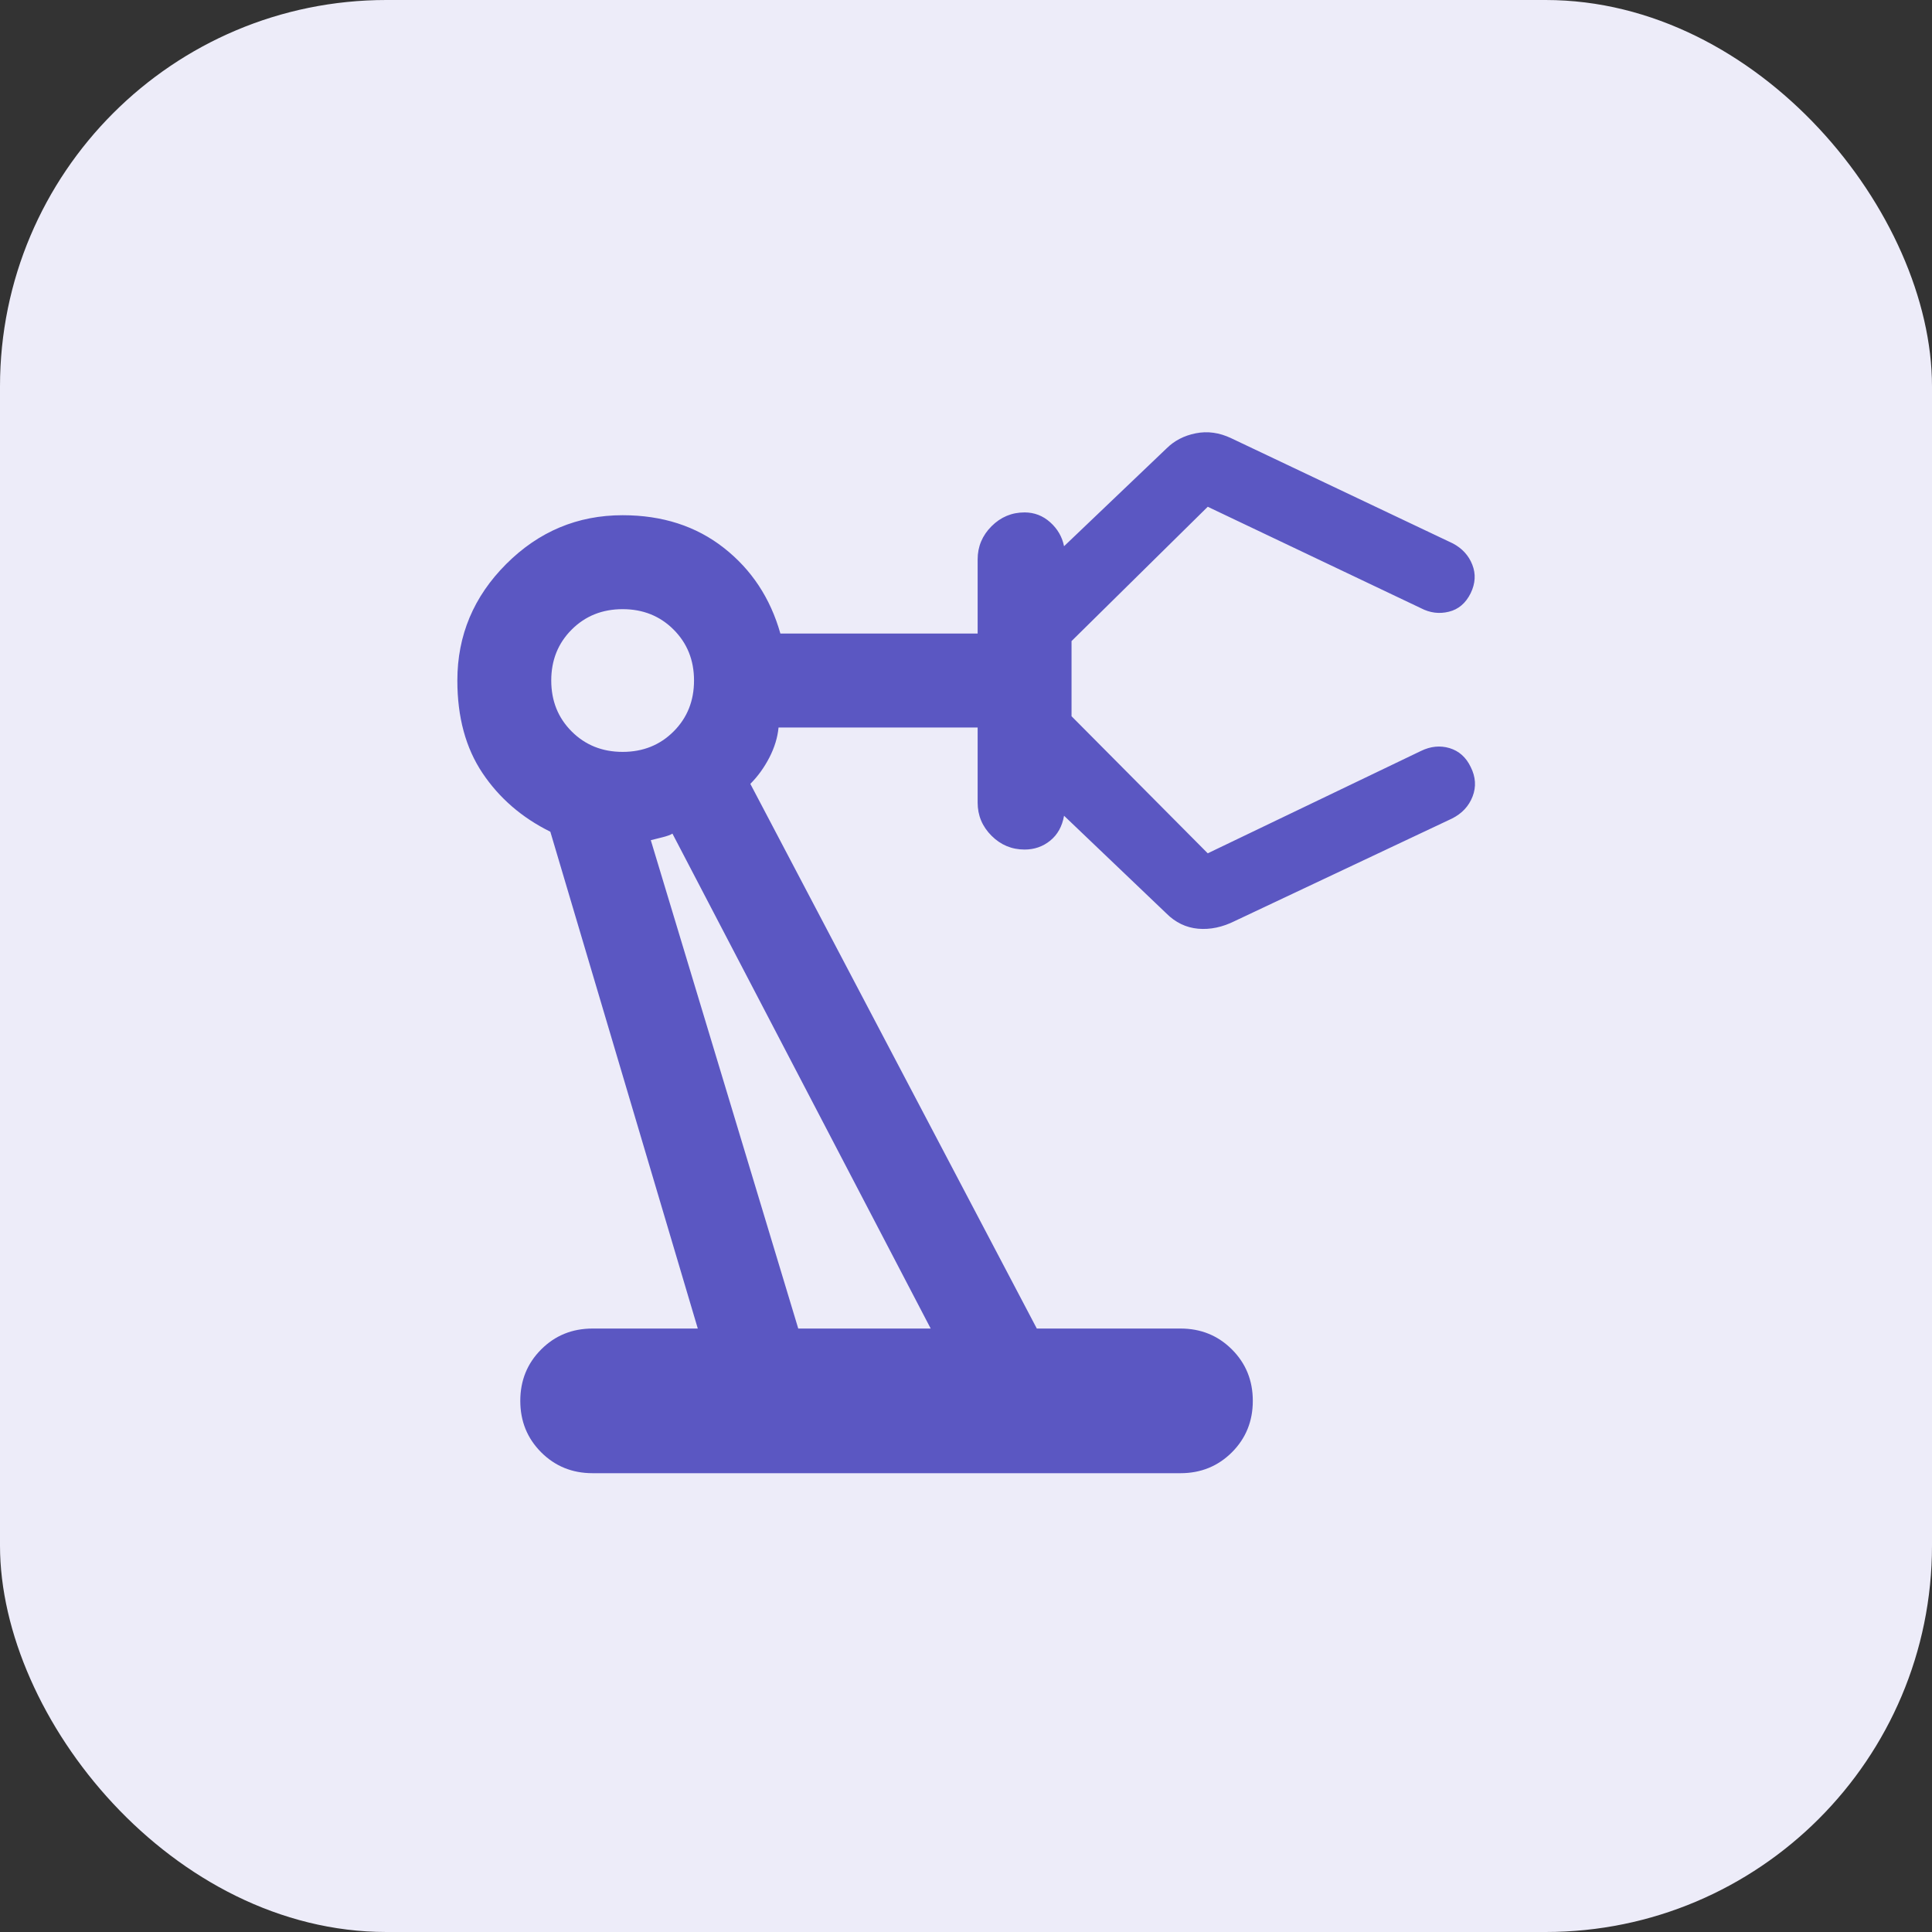
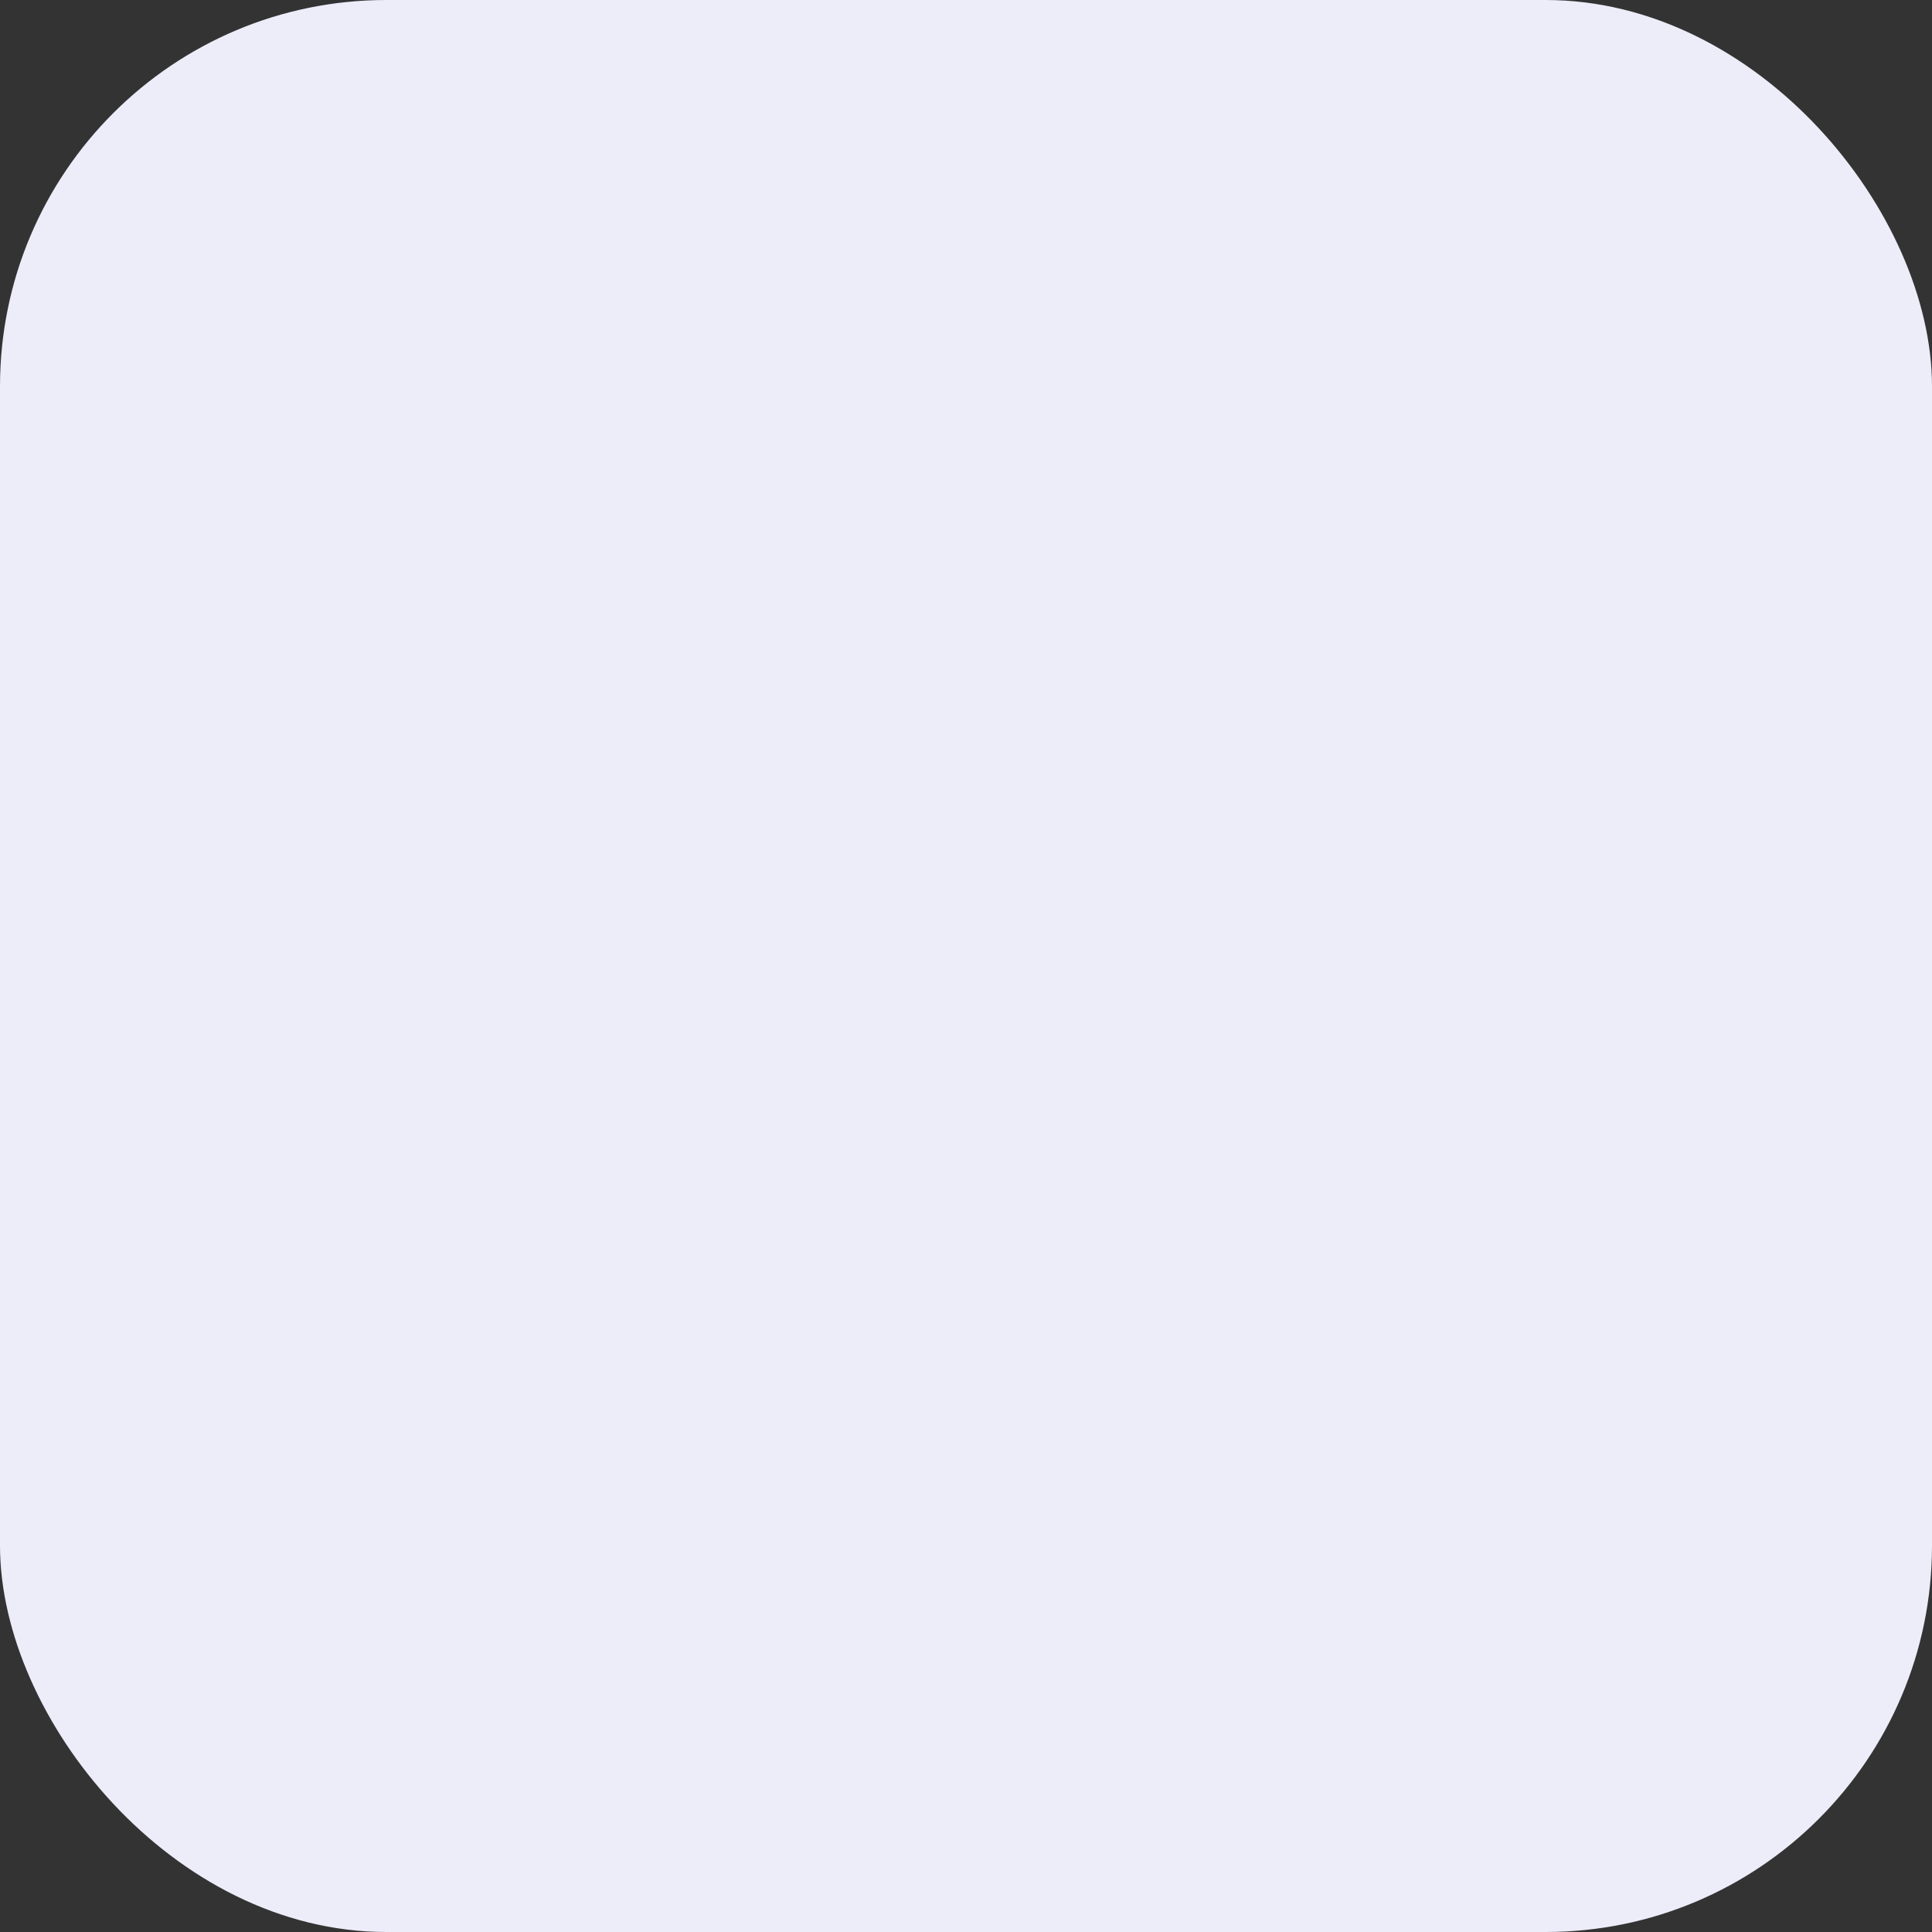
<svg xmlns="http://www.w3.org/2000/svg" width="40" height="40" viewBox="0 0 40 40" fill="none">
  <rect x="0" y="0" width="40" height="40" fill="#333333" stroke="none" />
  <rect width="40" height="40" rx="8" fill="#EDECF9" />
  <mask id="mask0_7958_82122" style="mask-type:alpha" maskUnits="userSpaceOnUse" x="6" y="6" width="28" height="28">
    <rect x="6" y="6" width="28" height="28" fill="#D9D9D9" />
  </mask>
  <g mask="url(#mask0_7958_82122)">
-     <path d="M12.269 30.501C11.847 30.501 11.492 30.356 11.204 30.068C10.916 29.779 10.772 29.425 10.772 29.003C10.772 28.582 10.916 28.227 11.204 27.939C11.492 27.65 11.847 27.506 12.269 27.506H14.447L11.394 17.22C10.804 16.928 10.336 16.523 9.989 16.005C9.642 15.486 9.469 14.848 9.469 14.089C9.469 13.156 9.806 12.352 10.48 11.678C11.154 11.004 11.957 10.667 12.891 10.667C13.714 10.667 14.413 10.893 14.986 11.343C15.56 11.793 15.95 12.385 16.157 13.117H20.241V11.581C20.241 11.316 20.337 11.087 20.528 10.896C20.719 10.704 20.948 10.609 21.213 10.609C21.414 10.609 21.591 10.677 21.743 10.813C21.895 10.949 21.991 11.114 22.03 11.309L24.149 9.287C24.311 9.125 24.514 9.019 24.757 8.971C25 8.922 25.245 8.956 25.491 9.073L30.08 11.251C30.274 11.354 30.409 11.502 30.483 11.693C30.558 11.884 30.546 12.08 30.449 12.281C30.346 12.489 30.195 12.617 29.997 12.665C29.8 12.714 29.607 12.69 29.419 12.592L25.005 10.492L22.185 13.273V14.829L25.005 17.667L29.419 15.548C29.62 15.45 29.817 15.431 30.012 15.489C30.206 15.548 30.352 15.677 30.449 15.879C30.553 16.086 30.566 16.29 30.488 16.491C30.41 16.692 30.268 16.844 30.06 16.948L25.569 19.067C25.31 19.197 25.055 19.25 24.805 19.228C24.556 19.205 24.337 19.1 24.149 18.912L22.03 16.889C21.991 17.11 21.895 17.282 21.743 17.405C21.591 17.528 21.414 17.589 21.213 17.589C20.948 17.589 20.719 17.494 20.528 17.303C20.337 17.112 20.241 16.883 20.241 16.617V15.062H16.119C16.099 15.269 16.036 15.476 15.929 15.684C15.822 15.891 15.691 16.073 15.535 16.229L21.466 27.506H24.441C24.862 27.506 25.217 27.65 25.506 27.939C25.794 28.227 25.938 28.582 25.938 29.003C25.938 29.425 25.794 29.779 25.506 30.068C25.217 30.356 24.862 30.501 24.441 30.501H12.269ZM12.891 15.567C13.312 15.567 13.664 15.426 13.946 15.144C14.228 14.862 14.369 14.511 14.369 14.089C14.369 13.668 14.228 13.317 13.946 13.035C13.664 12.753 13.312 12.612 12.891 12.612C12.47 12.612 12.118 12.753 11.836 13.035C11.554 13.317 11.413 13.668 11.413 14.089C11.413 14.511 11.554 14.862 11.836 15.144C12.118 15.426 12.47 15.567 12.891 15.567ZM16.527 27.506H19.269L13.922 17.259C13.883 17.285 13.811 17.311 13.707 17.337C13.604 17.363 13.526 17.382 13.474 17.395L16.527 27.506Z" fill="#5B57C2" />
-   </g>
+     </g>
</svg>